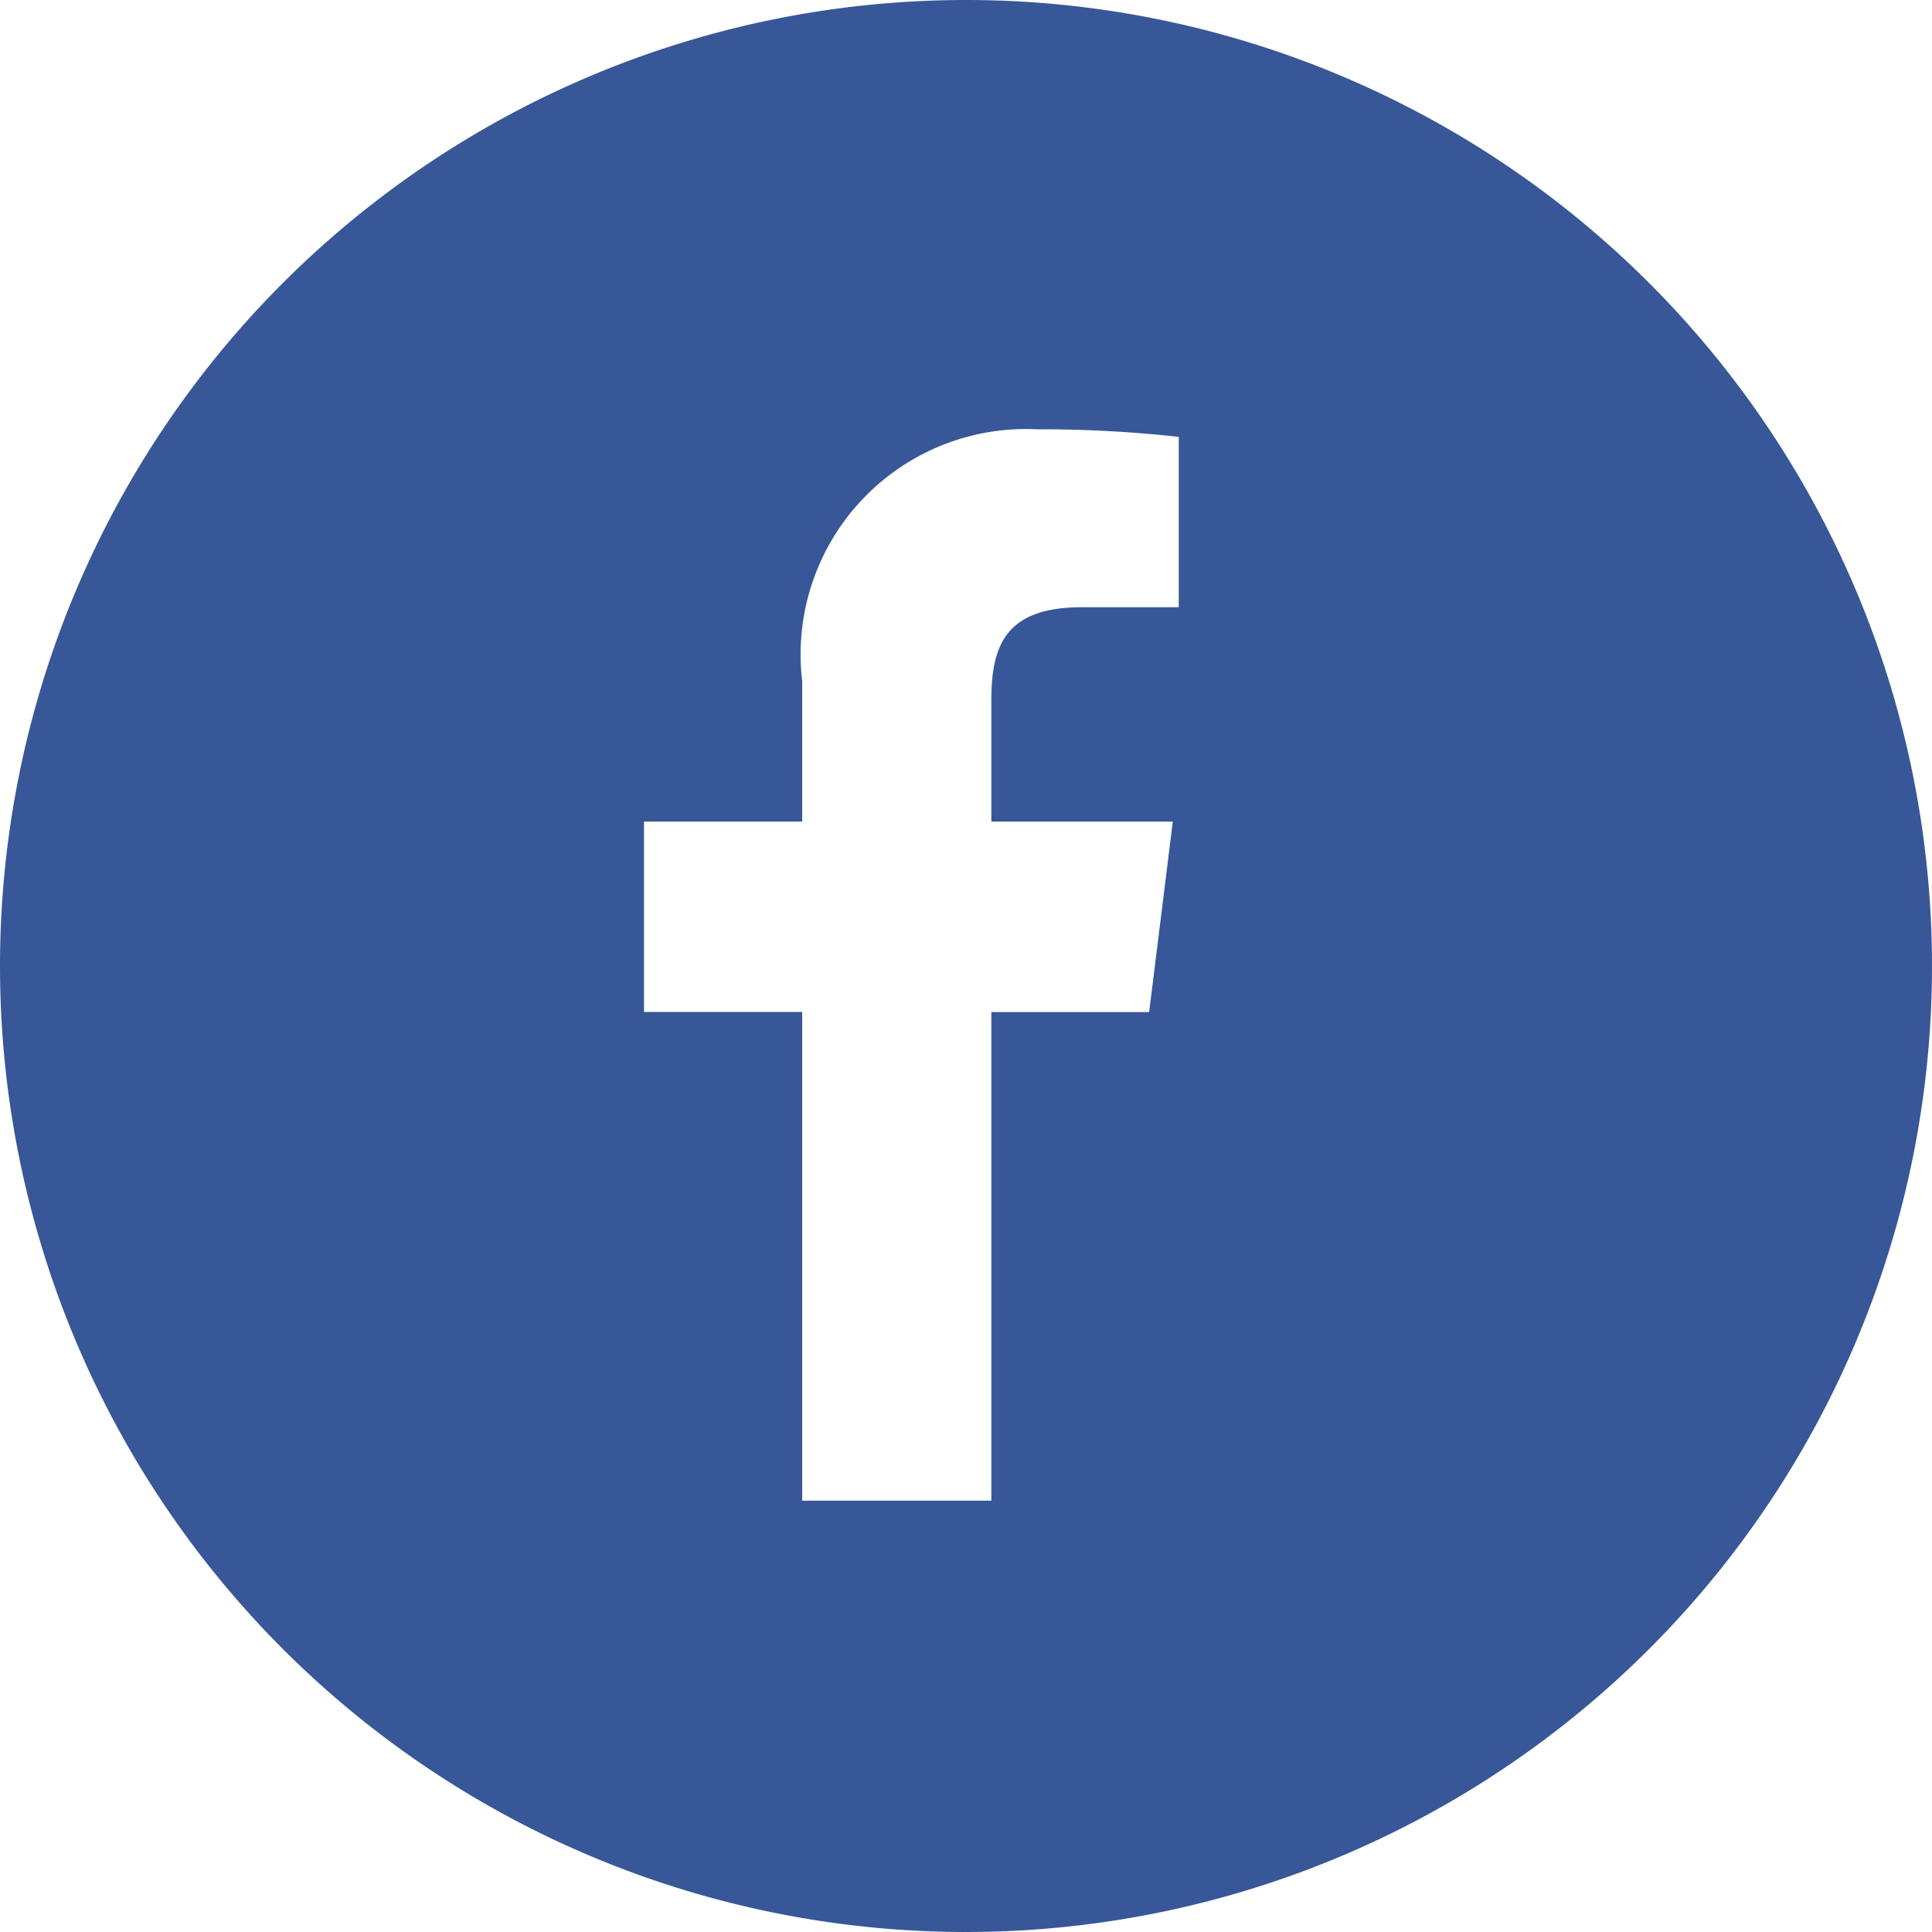
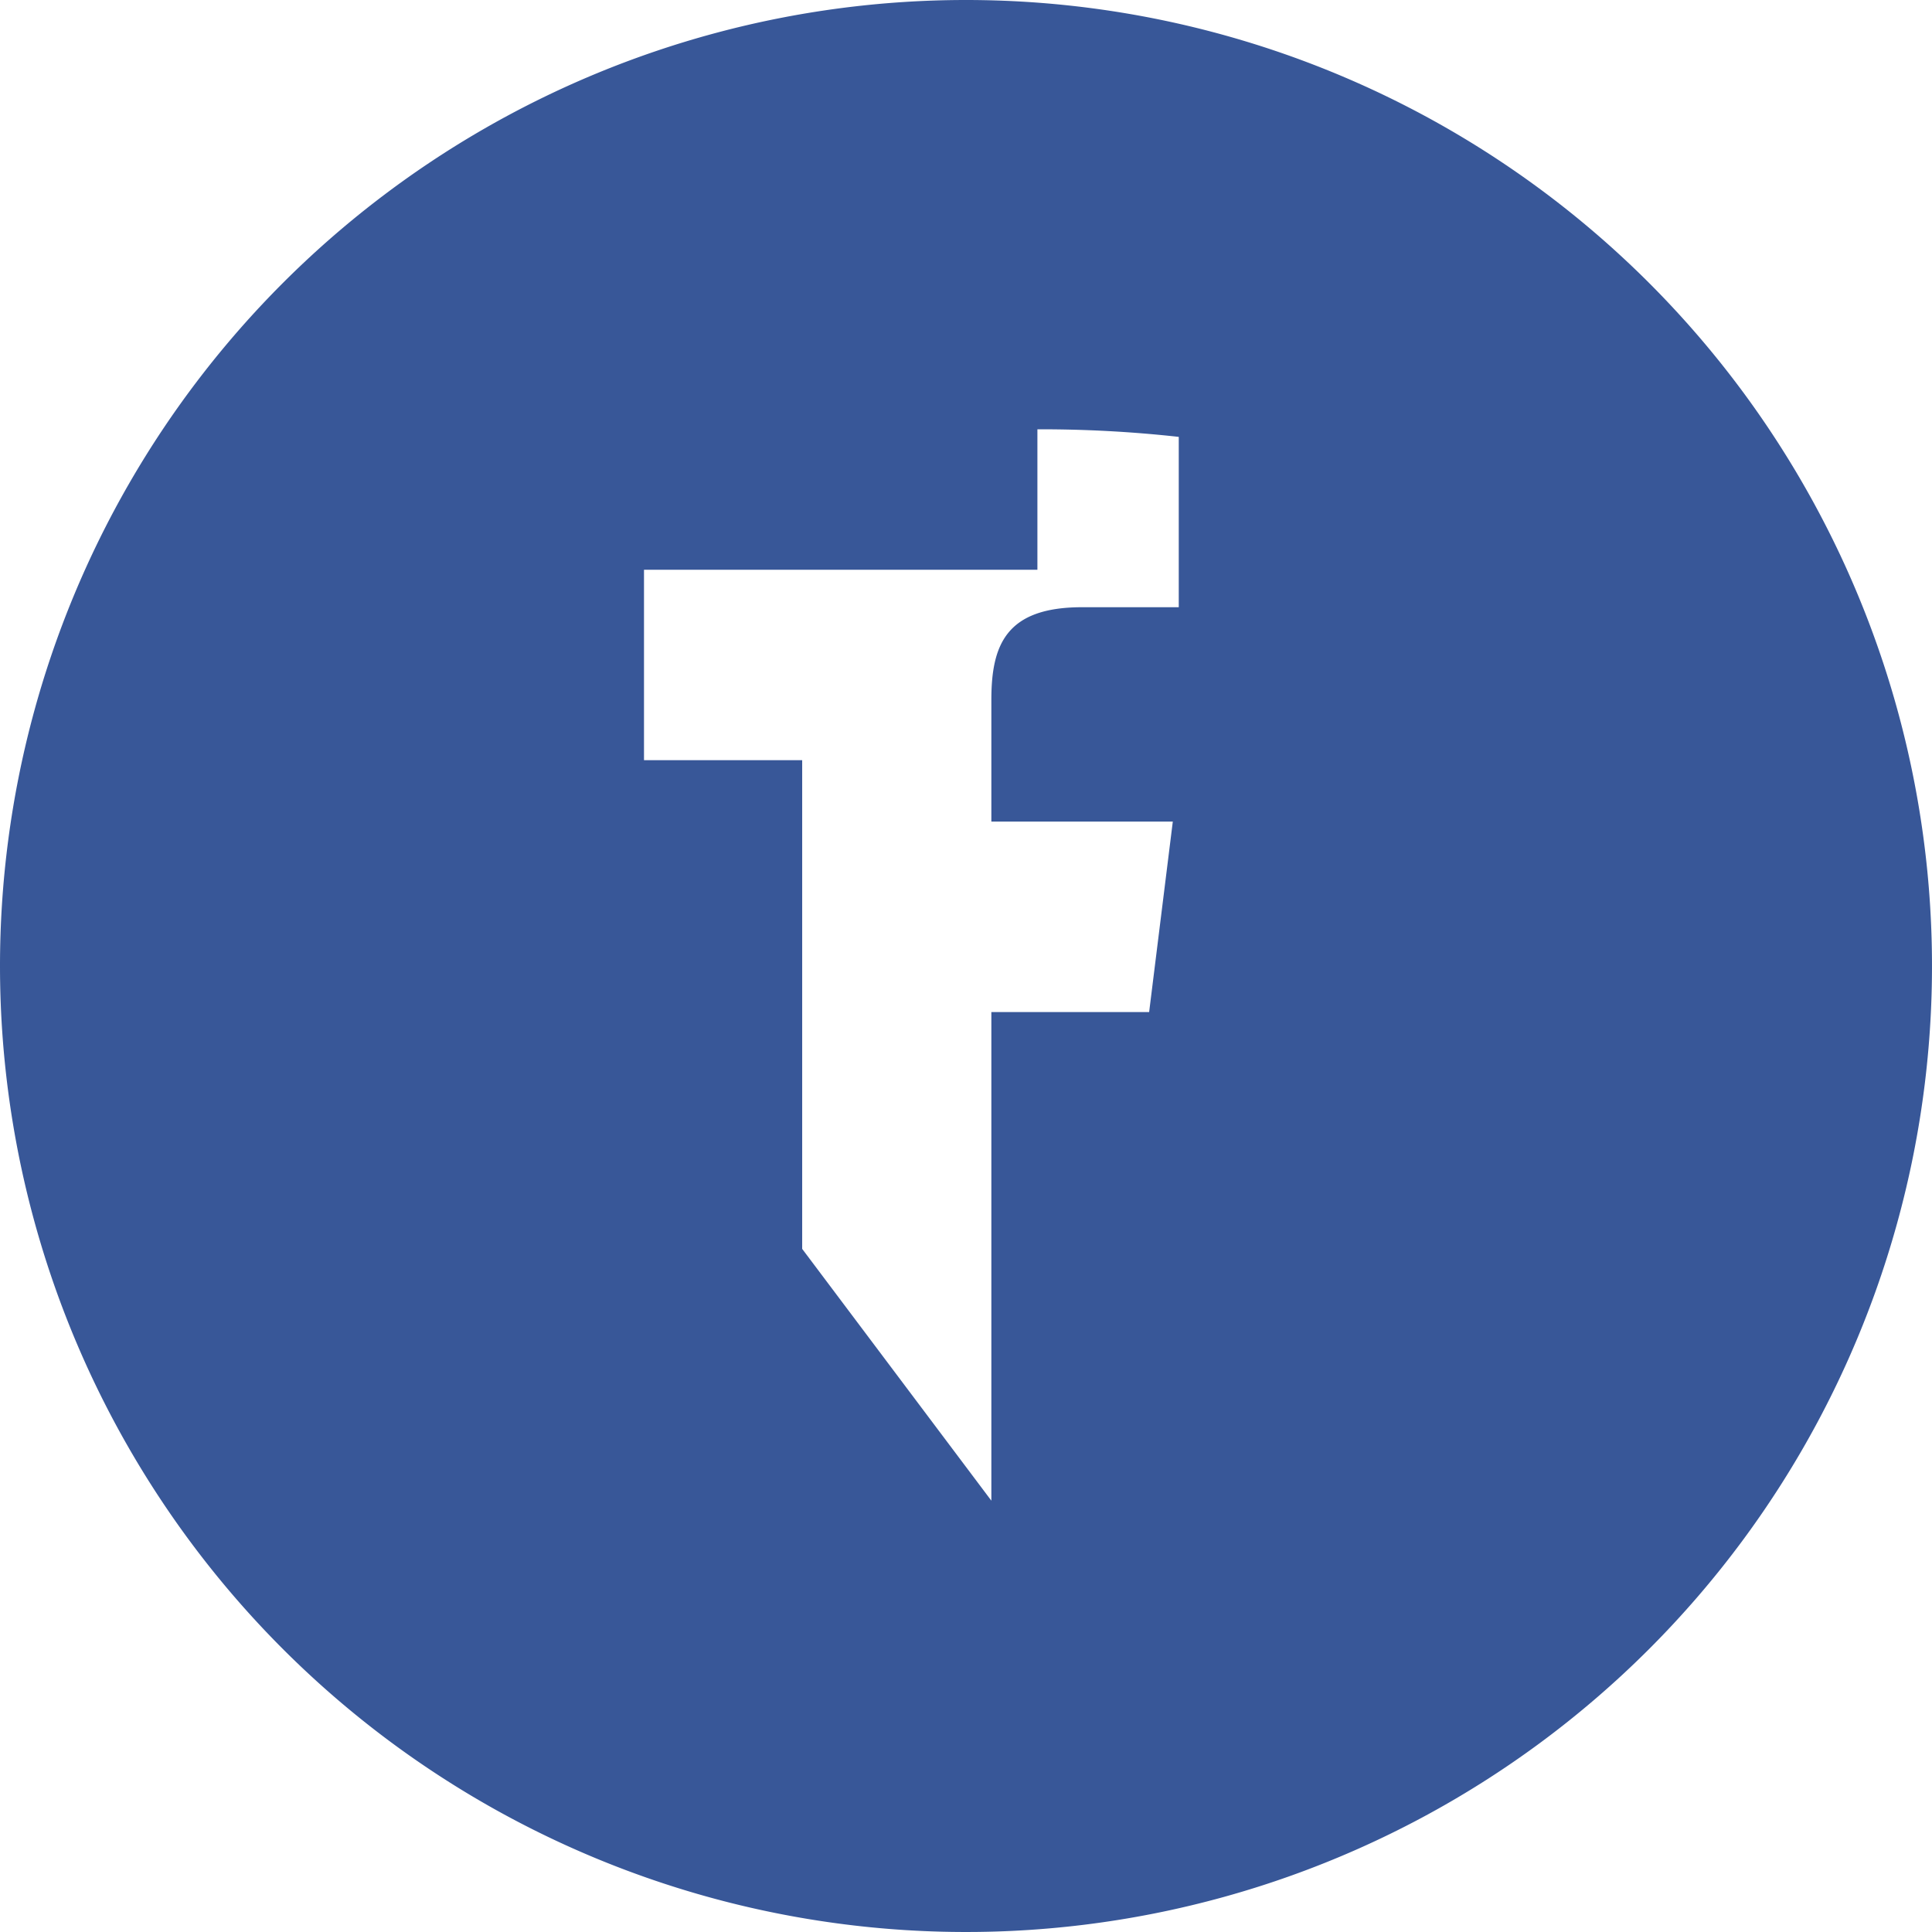
<svg xmlns="http://www.w3.org/2000/svg" width="24" height="24" viewBox="0 0 24 24">
  <defs>
    <style>.a{fill:#385798;}</style>
  </defs>
-   <path class="a" d="M12,0A12,12,0,1,1,0,12,12,12,0,0,1,12,0Zm.315,18.642v-6.07h1.96l.294-2.366H12.315V8.695c0-.685.183-1.152,1.128-1.152h1.2V5.427a15.52,15.52,0,0,0-1.756-.094A2.8,2.8,0,0,0,9.965,8.461v1.745H8v2.365H9.965v6.071Z" />
+   <path class="a" d="M12,0A12,12,0,1,1,0,12,12,12,0,0,1,12,0Zm.315,18.642v-6.07h1.96l.294-2.366H12.315V8.695c0-.685.183-1.152,1.128-1.152h1.2V5.427a15.52,15.52,0,0,0-1.756-.094v1.745H8v2.365H9.965v6.071Z" />
</svg>